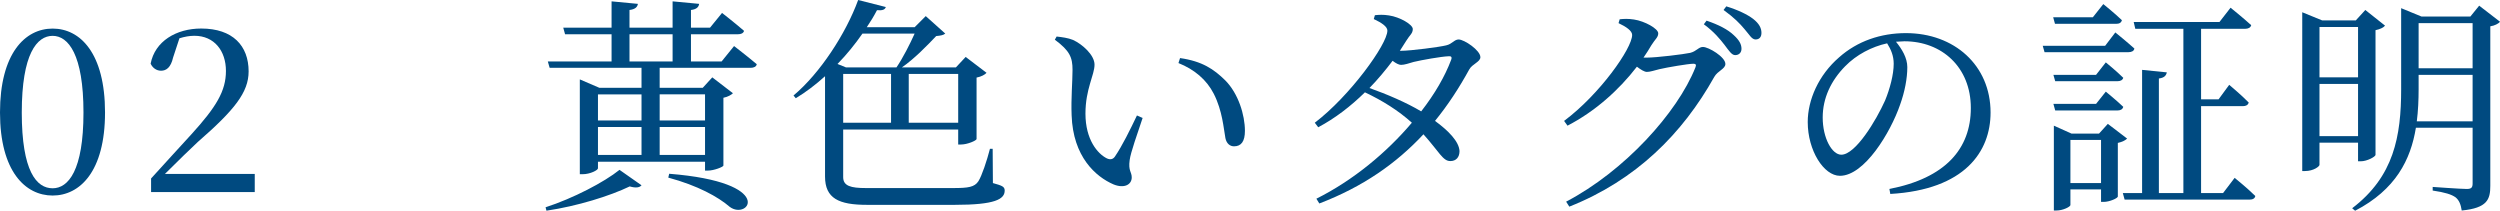
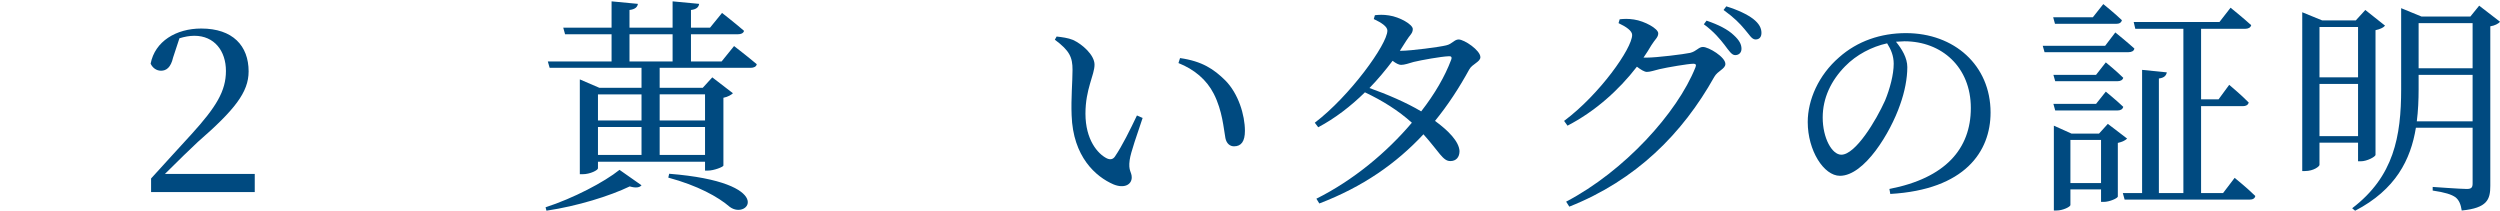
<svg xmlns="http://www.w3.org/2000/svg" id="_レイヤー_2" viewBox="0 0 440.83 37.15">
  <defs>
    <style>.cls-1{fill:#004a80;}</style>
  </defs>
  <g id="design">
    <g>
-       <path class="cls-1" d="m18.52,19.84c0,10.4-4.44,14.64-9.24,14.64S0,30.23,0,19.84,4.4,5.04,9.28,5.04s9.24,4.36,9.24,14.8Zm-9.24,13.36c2.76,0,5.44-3.12,5.44-13.36s-2.68-13.52-5.44-13.52-5.44,3.16-5.44,13.52,2.6,13.36,5.44,13.36Z" />
      <path class="cls-1" d="m26.64,31.47c2.6-2.84,5.16-5.68,7.12-7.8,4.4-4.84,6.08-7.64,6.08-11.16s-2.04-6.2-5.56-6.2c-.88,0-1.72.16-2.64.44l-1.12,3.4c-.4,1.76-1.2,2.32-2.12,2.32-.8,0-1.48-.48-1.84-1.24.76-3.96,4.52-6.2,8.92-6.2,5.56,0,8.36,3.04,8.36,7.56,0,3.68-2.48,6.8-8.96,12.44-1.2,1.12-3.48,3.32-5.8,5.64h15.84v3.2h-18.28v-2.4Z" />
      <path class="cls-1" d="m113.12,32.67c-.32.4-1,.52-2.08.2-3.48,1.68-9.24,3.48-14.68,4.28l-.16-.6c4.84-1.56,10.36-4.44,13.04-6.6l3.88,2.72ZM123.28.68c-.08.56-.44.96-1.44,1.08v3.12h3.36l2.12-2.6s2.36,1.84,3.88,3.16c-.12.44-.56.6-1.08.6h-8.28v4.8h5.4l2.2-2.72s2.44,1.88,4,3.2c-.08.44-.52.64-1.08.64h-16.04v3.52h7.6l1.68-1.84,3.64,2.8c-.28.28-.88.64-1.68.8v11.96c-.04.24-1.68.88-2.72.88h-.52v-1.56h-18.88v1.16c0,.32-1.36,1.04-2.72,1.04h-.48V14l3.44,1.48h7.44v-3.52h-16.2l-.32-1.12h11.24v-4.8h-8.2l-.32-1.16h8.52V.24l4.64.44c-.08.56-.48.96-1.48,1.08v3.12h7.6V.24l4.68.44Zm-10.16,20.56v-4.6h-7.68v4.6h7.68Zm0,6.08v-4.92h-7.68v4.92h7.68Zm5.48-16.48v-4.8h-7.6v4.8h7.6Zm-2.28,5.8v4.6h8v-4.6h-8Zm8,5.76h-8v4.92h8v-4.92Zm4.36,14.08c-2.04-1.76-5.64-3.76-10.84-5.16l.16-.68c19.08,1.52,13.96,8.28,10.68,5.84Z" />
-       <path class="cls-1" d="m156.2,1.24c-.16.44-.52.64-1.56.56-.52,1-1.12,2-1.8,3h8.44l1.96-1.96,3.44,3.08c-.32.28-.8.36-1.6.44-1.56,1.64-3.84,4-6.04,5.52h9.52l1.72-1.84,3.68,2.8c-.28.32-.92.68-1.76.84v10.84c-.04.28-1.64.96-2.72.96h-.52v-2.64h-20.28v8.4c0,1.56,1.36,1.92,4,1.92h15.4c2.64,0,3.76-.16,4.44-1.2.6-.92,1.52-3.68,2.04-5.72h.48l.04,6.04c1.56.44,2.08.6,2.08,1.32,0,1.52-1.68,2.52-8.8,2.52h-15.48c-4.96,0-7.4-1.12-7.4-5V13.44c-1.64,1.48-3.36,2.8-5.16,3.88l-.4-.48c4.68-3.92,9.24-10.92,11.4-16.84l4.88,1.24Zm-4.12,4.68c-1.28,1.84-2.76,3.68-4.4,5.36l1.48.6h8.92c1.12-1.64,2.4-4.16,3.2-5.96h-9.2Zm-3.4,7.12v8.6h8.44v-8.6h-8.44Zm11.56,8.6h8.72v-8.6h-8.72v8.6Z" />
      <path class="cls-1" d="m186,7l.32-.56c1,.12,2,.24,2.88.6,1.6.72,3.8,2.64,3.8,4.36,0,1.84-1.6,4.28-1.6,8.64,0,4.6,2.16,7.08,3.76,7.88.6.28,1.08.2,1.44-.32,1.28-1.88,2.68-4.72,3.88-7.24l1,.44c-.92,2.76-2.12,6.12-2.28,7.4-.28,1.96.36,2.08.36,3.08,0,1.28-1.32,2-3.2,1.24-3.16-1.36-7.16-4.88-7.4-12.2-.12-2.96.16-5.92.16-8,0-2.2-.48-3.36-3.12-5.32Zm22.08,3.24c3.92.56,5.96,1.96,7.96,3.92,2.32,2.32,3.48,6.12,3.48,8.92,0,1.84-.64,2.72-1.92,2.72-.72,0-1.32-.48-1.52-1.44-.32-1.72-.52-4.8-2.04-7.8-1.28-2.52-3.44-4.32-6.24-5.44l.28-.88Z" />
      <path class="cls-1" d="m248.96,21.64c-2.4-2.16-5.16-3.88-8.28-5.36-2.48,2.44-5.28,4.6-8.24,6.16l-.6-.8c6.16-4.68,12.8-13.84,12.8-16.24,0-.72-1.04-1.4-2.4-2.04l.2-.68c.72-.08,1.48-.12,2.48.04,1.92.28,4.2,1.6,4.2,2.4s-.56,1.08-1.16,2.08l-1.12,1.76h.16c1.76,0,6.92-.68,8-.96,1.08-.24,1.44-1.04,2.2-1.04,1,0,3.84,1.92,3.84,3.12,0,.84-1.44,1.2-1.96,2.16-1.8,3.28-3.76,6.28-6.04,9.08,2.36,1.72,4.24,3.64,4.32,5.32,0,1.08-.6,1.76-1.6,1.76-1.32.04-1.96-1.6-4.76-4.72-4.8,5.16-10.72,9.28-18.36,12.2l-.52-.84c6.56-3.28,12.44-8.2,16.84-13.4Zm1.64-2c2.4-3.08,4.2-6.2,5.28-9.08.2-.52,0-.68-.44-.64-1.28.04-4.84.68-6.16,1-.84.24-1.6.52-2.24.52-.36,0-.92-.28-1.48-.72-1.24,1.64-2.6,3.28-4.08,4.8,3.04,1.08,6.52,2.56,9.12,4.12Z" />
      <path class="cls-1" d="m298.96,11.88c.2-.48.04-.64-.36-.64-.88,0-4.64.64-6,.96-.84.2-1.6.48-2.2.48-.44,0-1.08-.4-1.76-.92-3.24,4.2-7.44,7.92-12.24,10.4l-.6-.84c6.28-4.68,12-12.8,12-15.16,0-.72-1.04-1.44-2.4-2.08l.2-.68c.72-.08,1.48-.12,2.52.04,1.88.28,4.28,1.6,4.28,2.44,0,.72-.56,1.04-1.2,2.08-.44.72-.88,1.48-1.4,2.2h.56c1.76,0,6.6-.6,7.68-.84,1.12-.28,1.48-1.04,2.24-1.04,1,0,3.96,1.76,3.96,3,0,.88-1.36,1.2-1.96,2.28-5.6,10-13.76,18.2-25.56,22.88l-.56-.88c10.24-5.36,19.6-15.64,22.8-23.68Zm1.48-7.6l.48-.64c2.12.72,3.76,1.56,4.8,2.56.96.88,1.36,1.6,1.36,2.4,0,.68-.44,1.12-1.12,1.12-.6,0-1.08-.76-1.84-1.76-.8-1.04-1.88-2.36-3.68-3.68Zm3.48-2.52l.48-.64c2.08.64,3.72,1.44,4.72,2.2,1.08.84,1.48,1.64,1.48,2.48,0,.72-.36,1.16-1.04,1.16s-1.08-.84-1.96-1.84c-.84-1-1.76-1.96-3.68-3.36Z" />
      <path class="cls-1" d="m336.32,11.84c0,1.96-.44,4.32-1.28,6.64-1.68,4.88-6.28,12.52-10.6,12.52-2.84,0-5.68-4.44-5.68-9.48,0-3.92,1.92-8.28,5.52-11.4,3.24-2.88,7.36-4.28,11.8-4.28,8.52,0,14.92,5.68,14.92,14,0,6.88-4.52,13.6-17.68,14.36l-.16-.88c9.88-1.92,14.36-7.08,14.36-14.28s-5.12-11.76-11.72-11.76l-1.48.08c1.04,1.28,2,2.84,2,4.48Zm-10.96-.16c-2.48,2.52-3.96,5.6-3.96,9.04,0,3.64,1.64,6.56,3.28,6.56,2.52,0,6.16-6.08,7.72-9.56.84-2.04,1.52-4.56,1.52-6.48,0-1.4-.48-2.52-1.16-3.6-2.72.6-5.4,2-7.4,4.04Z" />
      <path class="cls-1" d="m371.2,8.08l1.8-2.36s2.08,1.68,3.36,2.84c-.08.44-.48.64-1.04.64h-14.8l-.32-1.12h11Zm-2.16-5.04l1.84-2.32s2.04,1.64,3.28,2.84c-.12.44-.44.64-1,.64h-10.8l-.32-1.16h7Zm.56,10.16l1.72-2.2s1.92,1.56,3.08,2.72c-.12.4-.48.6-1.04.6h-10.96l-.32-1.12h7.52Zm0,5.12l1.72-2.16s1.92,1.56,3.08,2.68c-.12.44-.48.64-1.04.64h-10.96l-.32-1.16h7.52Zm-7.44,3.84l3.12,1.4h4.84l1.56-1.72,3.4,2.6c-.28.28-.88.6-1.64.76v9.44c0,.32-1.48.96-2.48.96h-.48v-2.2h-5.4v2.76c0,.28-1.28.96-2.48.96h-.44v-14.96Zm2.92,2.52v7.6h5.4v-7.6h-5.4Zm17-11.92c-.12.56-.44.96-1.4,1.08v20.2h4.32V5.08h-8.48l-.28-1.2h15.12l1.96-2.52s2.24,1.8,3.64,3.08c-.12.44-.52.64-1.08.64h-7.76v12.44h3.08l1.88-2.56s2.16,1.8,3.44,3.12c-.12.44-.48.64-1.04.64h-7.36v15.32h3.88l2.04-2.68s2.32,1.88,3.64,3.2c-.08.44-.44.64-1.04.64h-22l-.32-1.16h3.4V12.32l4.36.44Z" />
      <path class="cls-1" d="m405.96,2.16l3.52,1.44h5.92l1.68-1.84,3.48,2.76c-.24.32-.88.64-1.68.8v22c-.04.32-1.48,1.12-2.6,1.12h-.48v-3.28h-6.8v3.92c0,.24-1,1.08-2.56,1.08h-.48V2.16Zm3.04,11.48h6.8V4.76h-6.8v8.88Zm0,10.36h6.8v-9.2h-6.8v9.2Zm14.4-22.56l3.6,1.48h8.6l1.56-1.92,3.68,2.84c-.28.32-.92.68-1.72.8v28.12c0,2.4-.52,3.92-5.04,4.36-.16-1.04-.44-1.8-1.08-2.32-.72-.52-1.88-.88-4.04-1.2v-.64s4.96.36,6,.36c.8,0,1.04-.24,1.04-.96v-9.84h-10c-.92,5.64-3.56,10.92-10.72,14.64l-.52-.44c7.36-5.6,8.64-12.68,8.64-21V1.44Zm3.08,11.76v2.48c0,1.92-.08,3.84-.32,5.72h9.84v-8.2h-9.52Zm0-9.12v7.96h9.52v-7.96h-9.52Z" />
    </g>
  </g>
</svg>